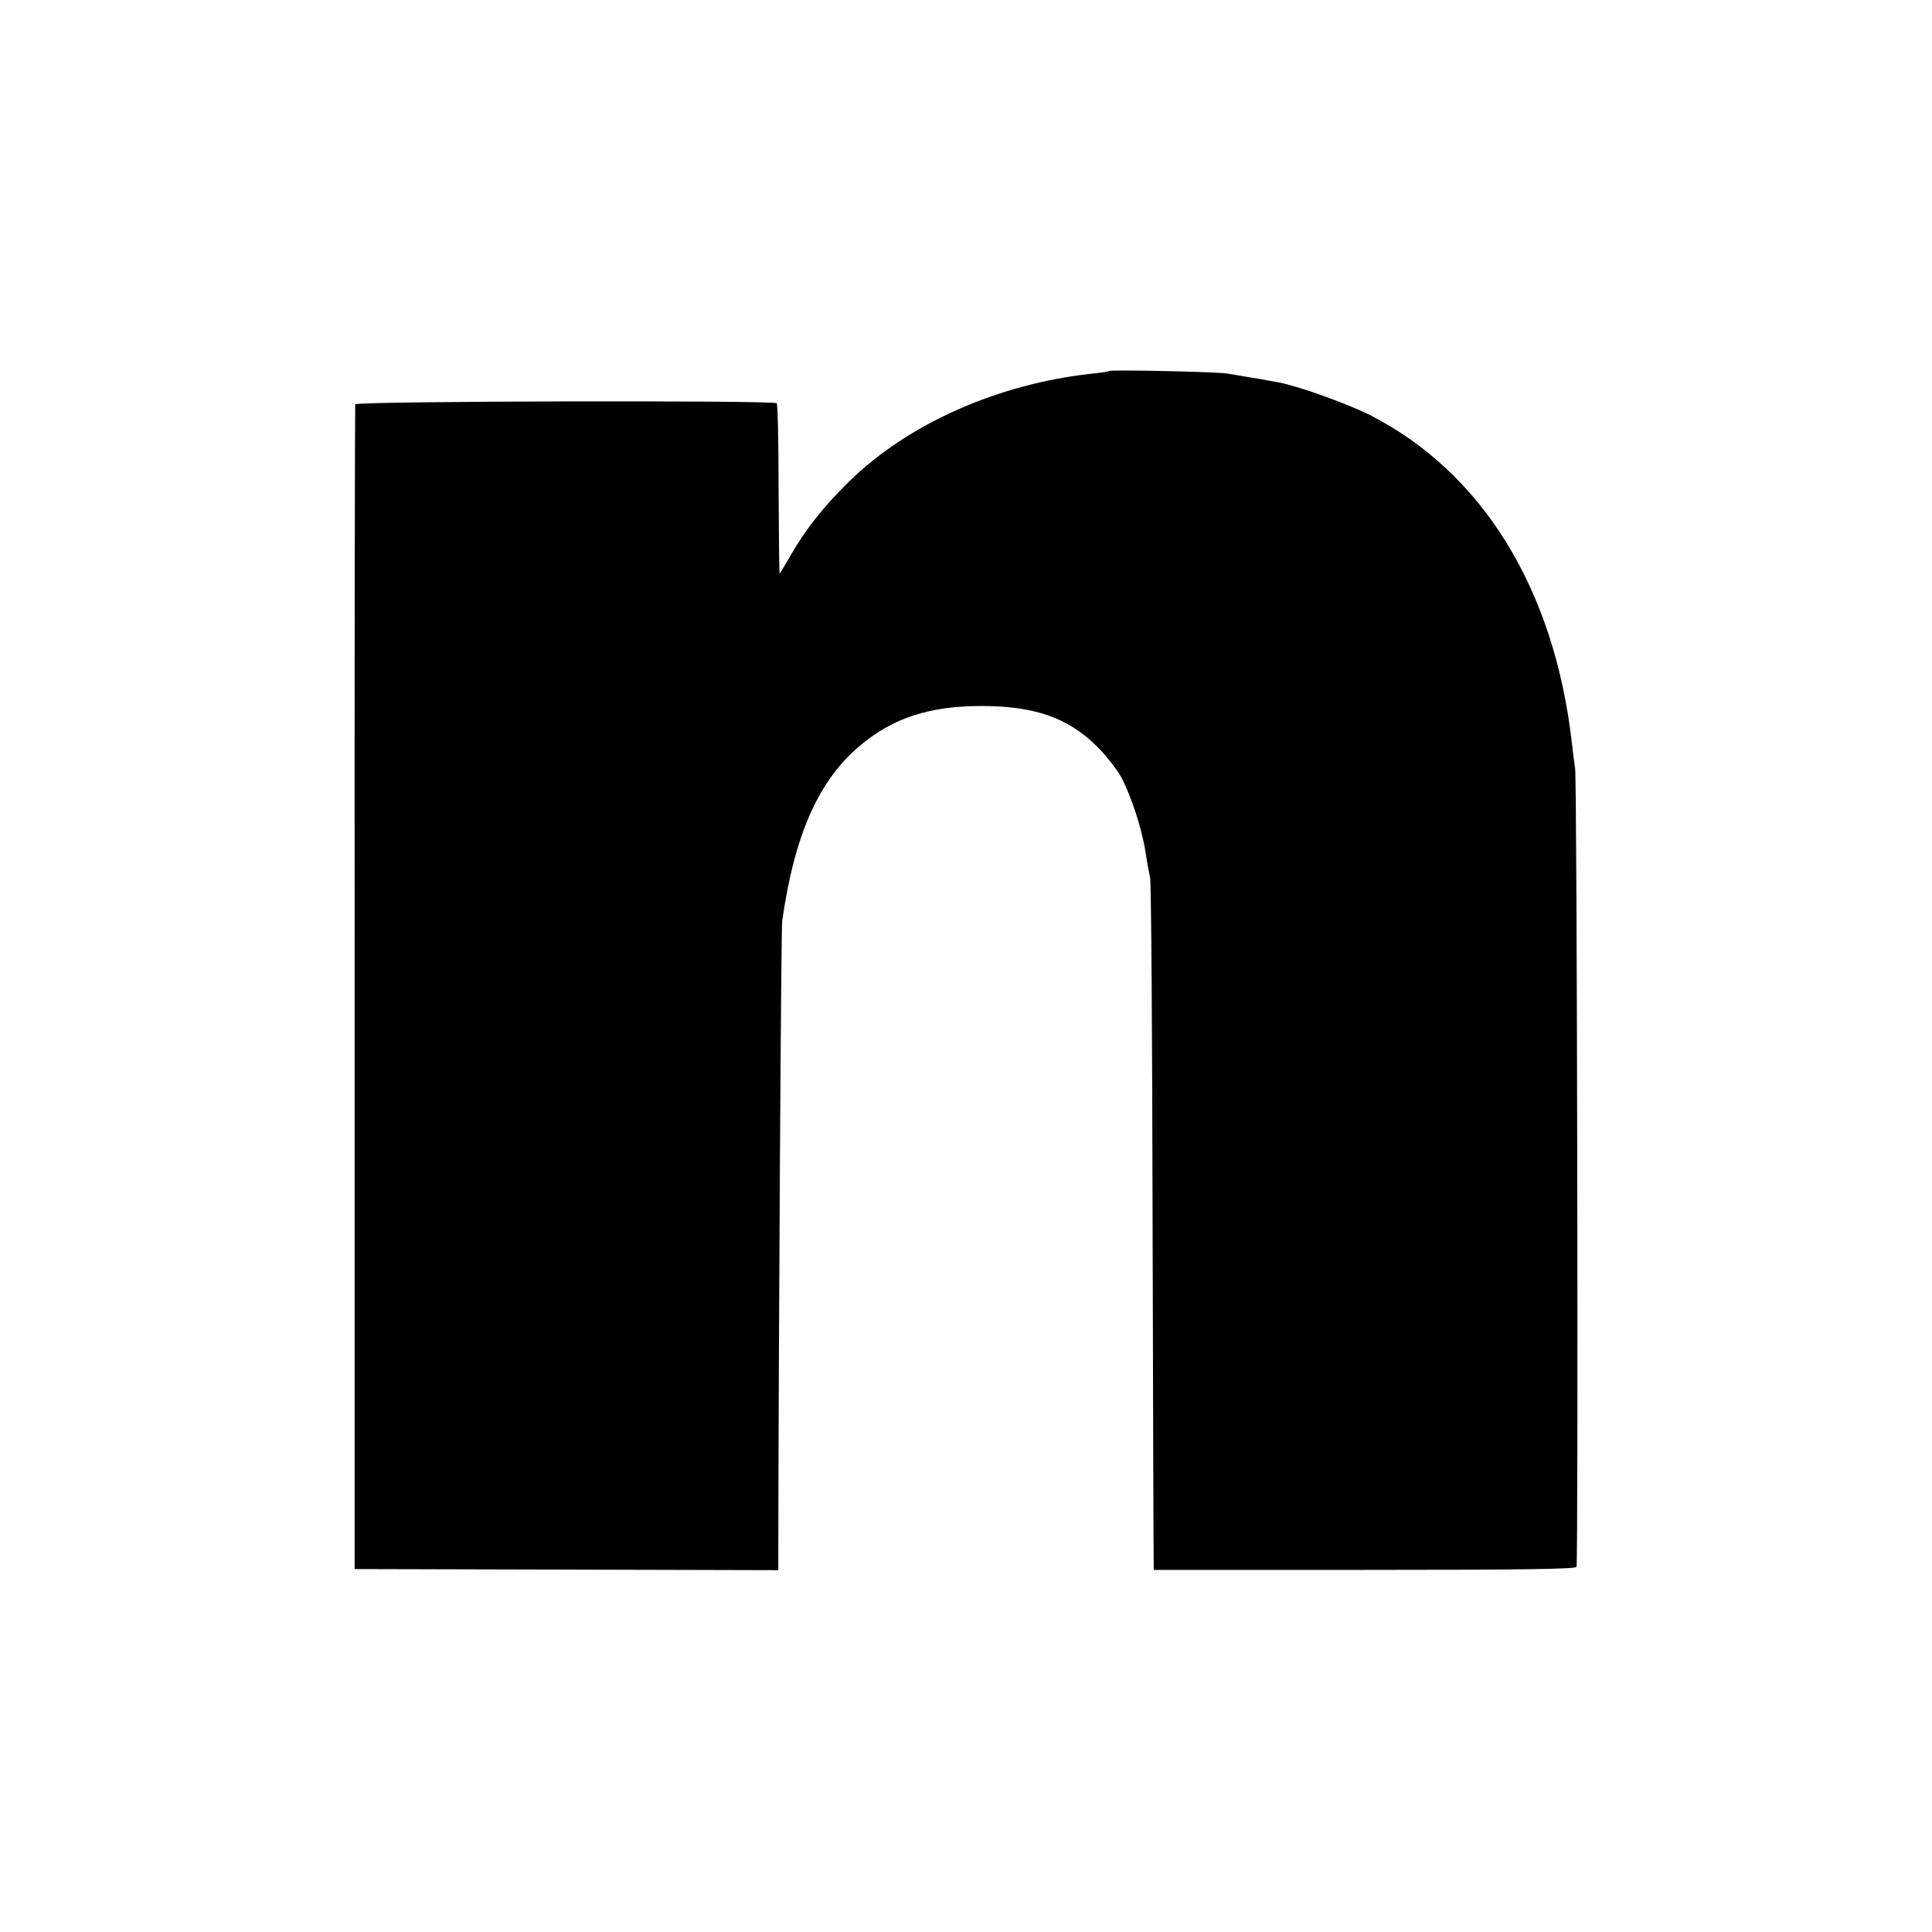
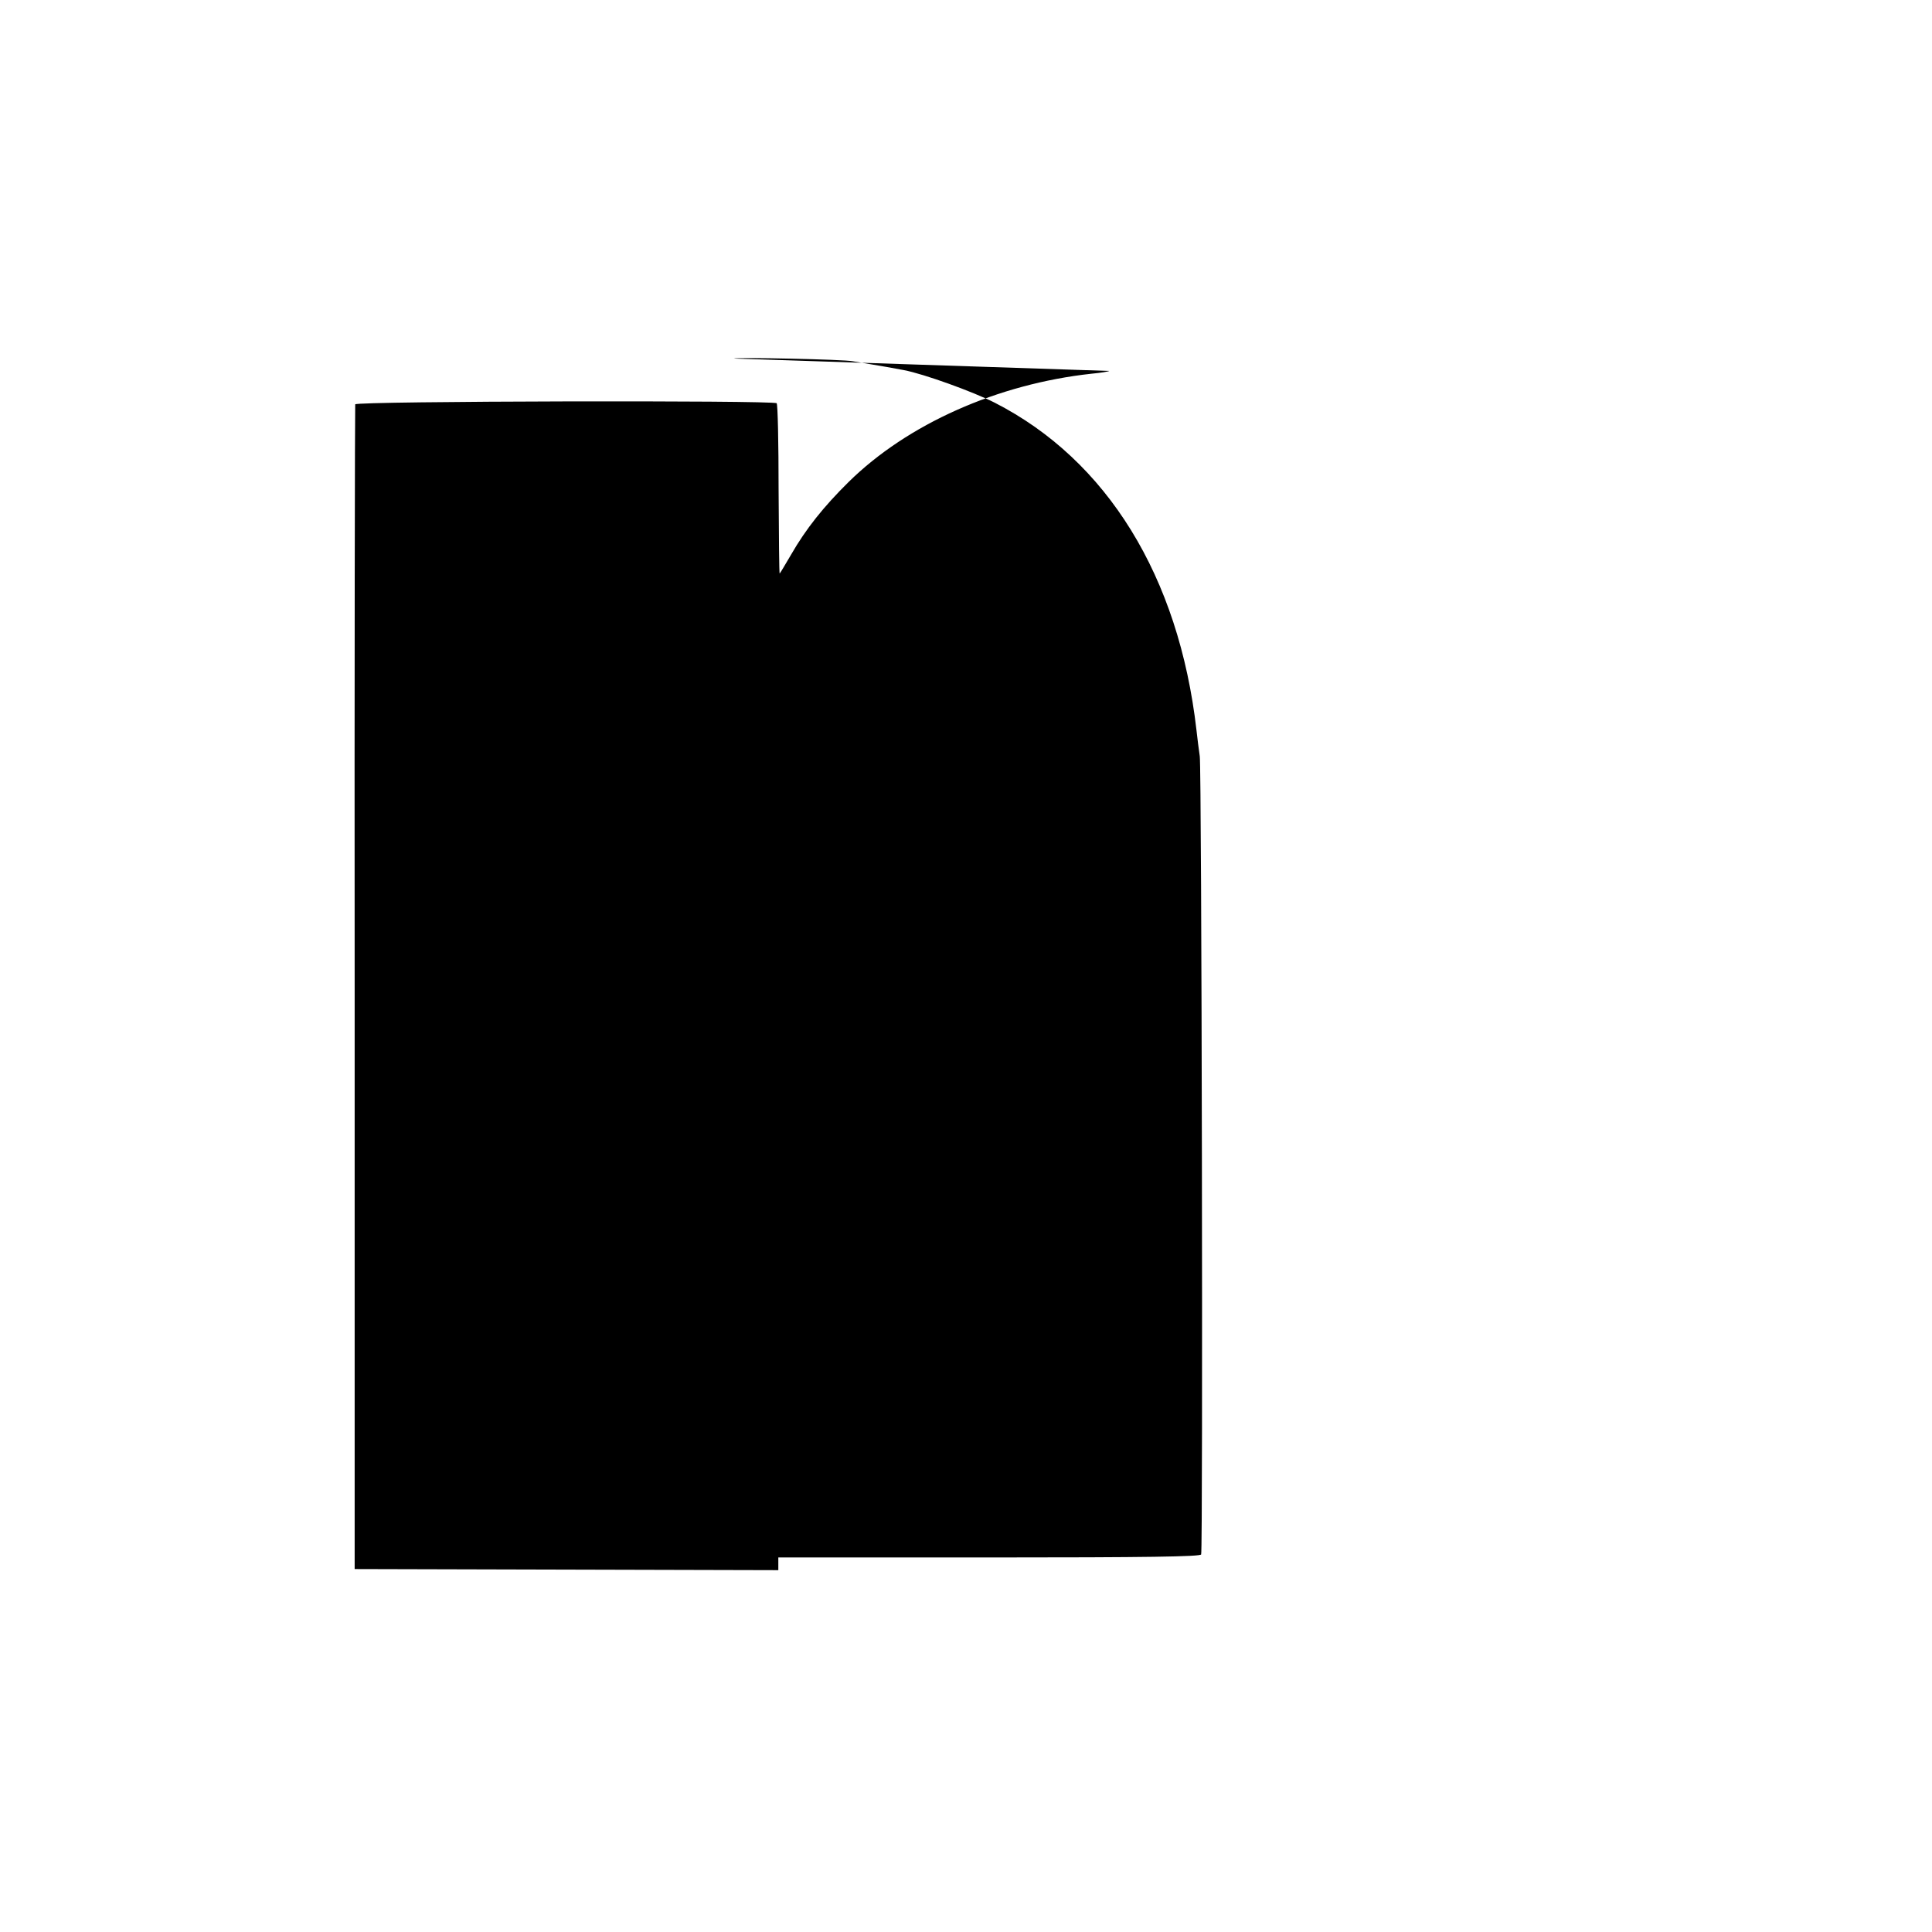
<svg xmlns="http://www.w3.org/2000/svg" version="1.0" width="700pt" height="700pt" viewBox="0 0 700 700" preserveAspectRatio="xMidYMid meet">
  <g transform="translate(0,700) scale(0.1,-0.1)" fill="#000000" stroke="none">
-     <path d="M4019 5656 c-2 -2 -31 -7 -64 -10 -340 -37 -667 -182 -881 -393 -90 -89 -154 -169 -208 -263 -21 -36 -39 -66 -41 -68 -2 -2 -3 135 -4 304 0 169 -3 309 -7 313 -11 11 -1523 8 -1527 -4 -1 -5 -3 -957 -2 -2115 l0 -2105 768 -2 767 -2 0 87 c1 740 10 2236 14 2265 45 315 133 512 285 638 118 98 248 140 431 141 196 1 320 -42 425 -147 33 -33 72 -83 87 -110 36 -68 75 -186 88 -270 6 -39 14 -81 17 -95 4 -14 8 -565 9 -1225 2 -660 3 -1219 4 -1242 l0 -41 764 0 c574 0 765 3 768 11 7 20 2 2849 -5 2892 -3 22 -9 65 -12 95 -64 557 -324 978 -731 1186 -79 40 -256 104 -329 118 -41 8 -83 15 -125 22 -19 3 -46 8 -60 10 -29 7 -425 15 -431 10z" />
+     <path d="M4019 5656 c-2 -2 -31 -7 -64 -10 -340 -37 -667 -182 -881 -393 -90 -89 -154 -169 -208 -263 -21 -36 -39 -66 -41 -68 -2 -2 -3 135 -4 304 0 169 -3 309 -7 313 -11 11 -1523 8 -1527 -4 -1 -5 -3 -957 -2 -2115 l0 -2105 768 -2 767 -2 0 87 l0 -41 764 0 c574 0 765 3 768 11 7 20 2 2849 -5 2892 -3 22 -9 65 -12 95 -64 557 -324 978 -731 1186 -79 40 -256 104 -329 118 -41 8 -83 15 -125 22 -19 3 -46 8 -60 10 -29 7 -425 15 -431 10z" />
  </g>
</svg>